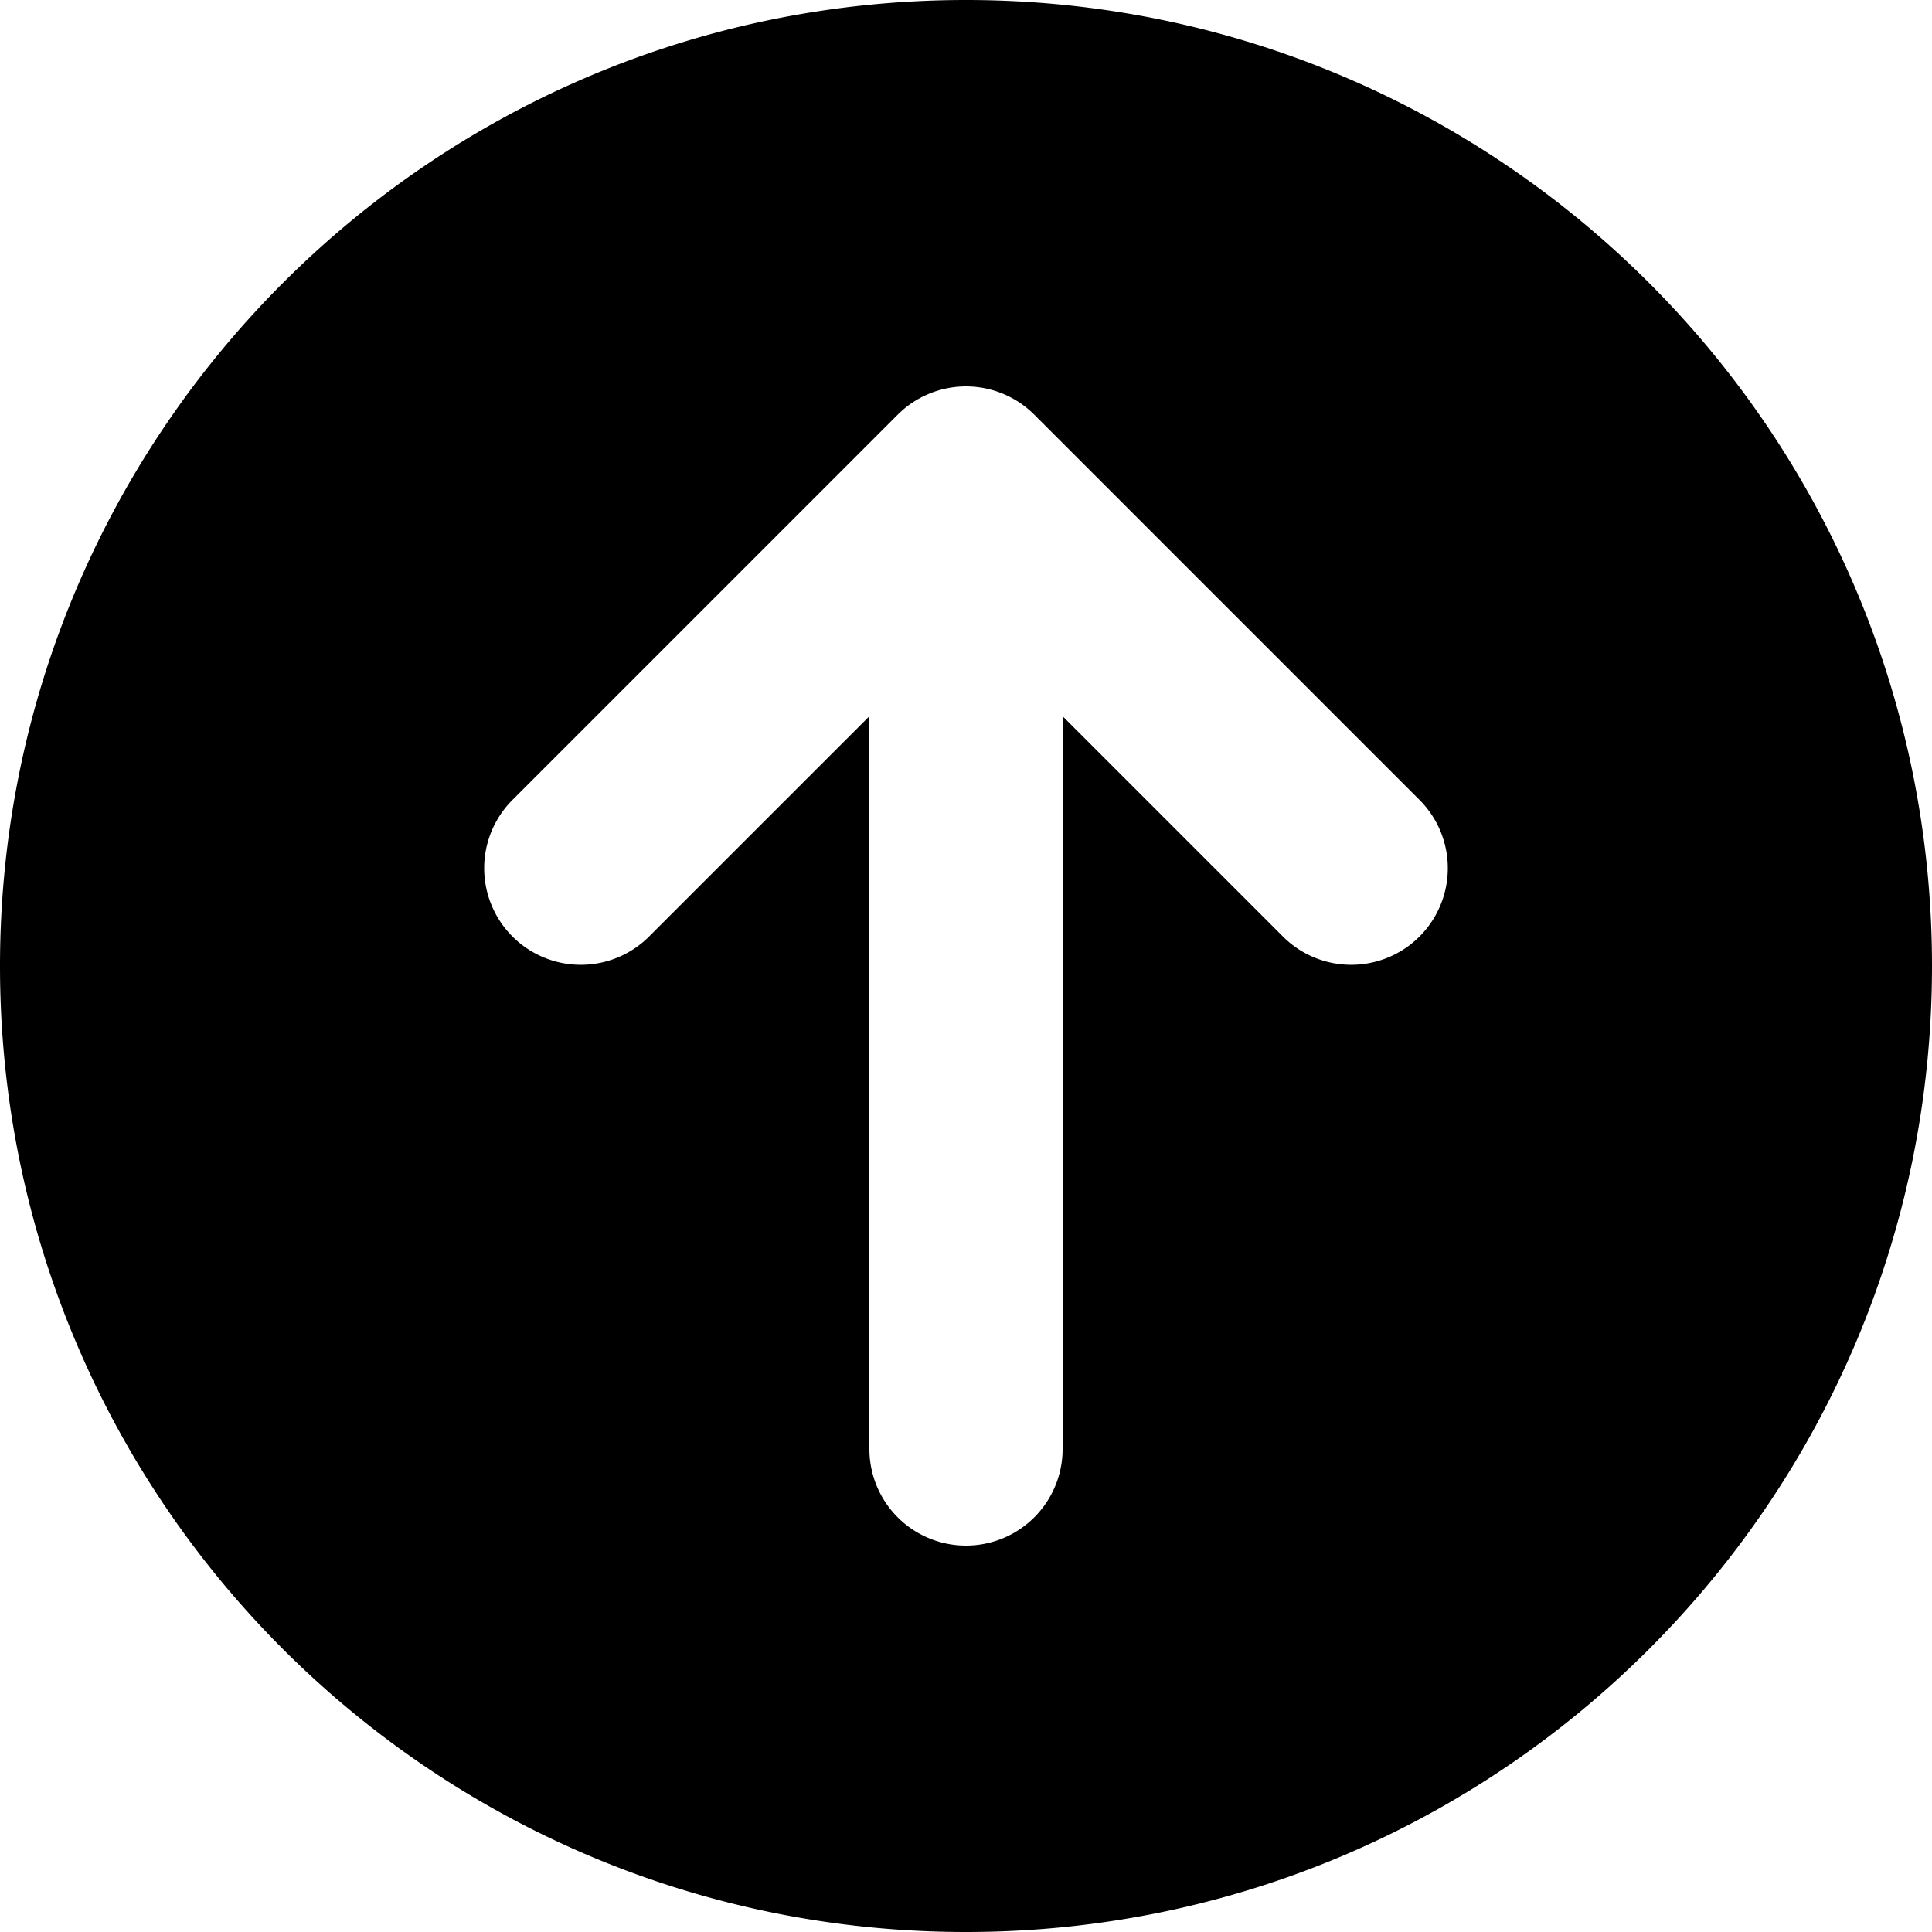
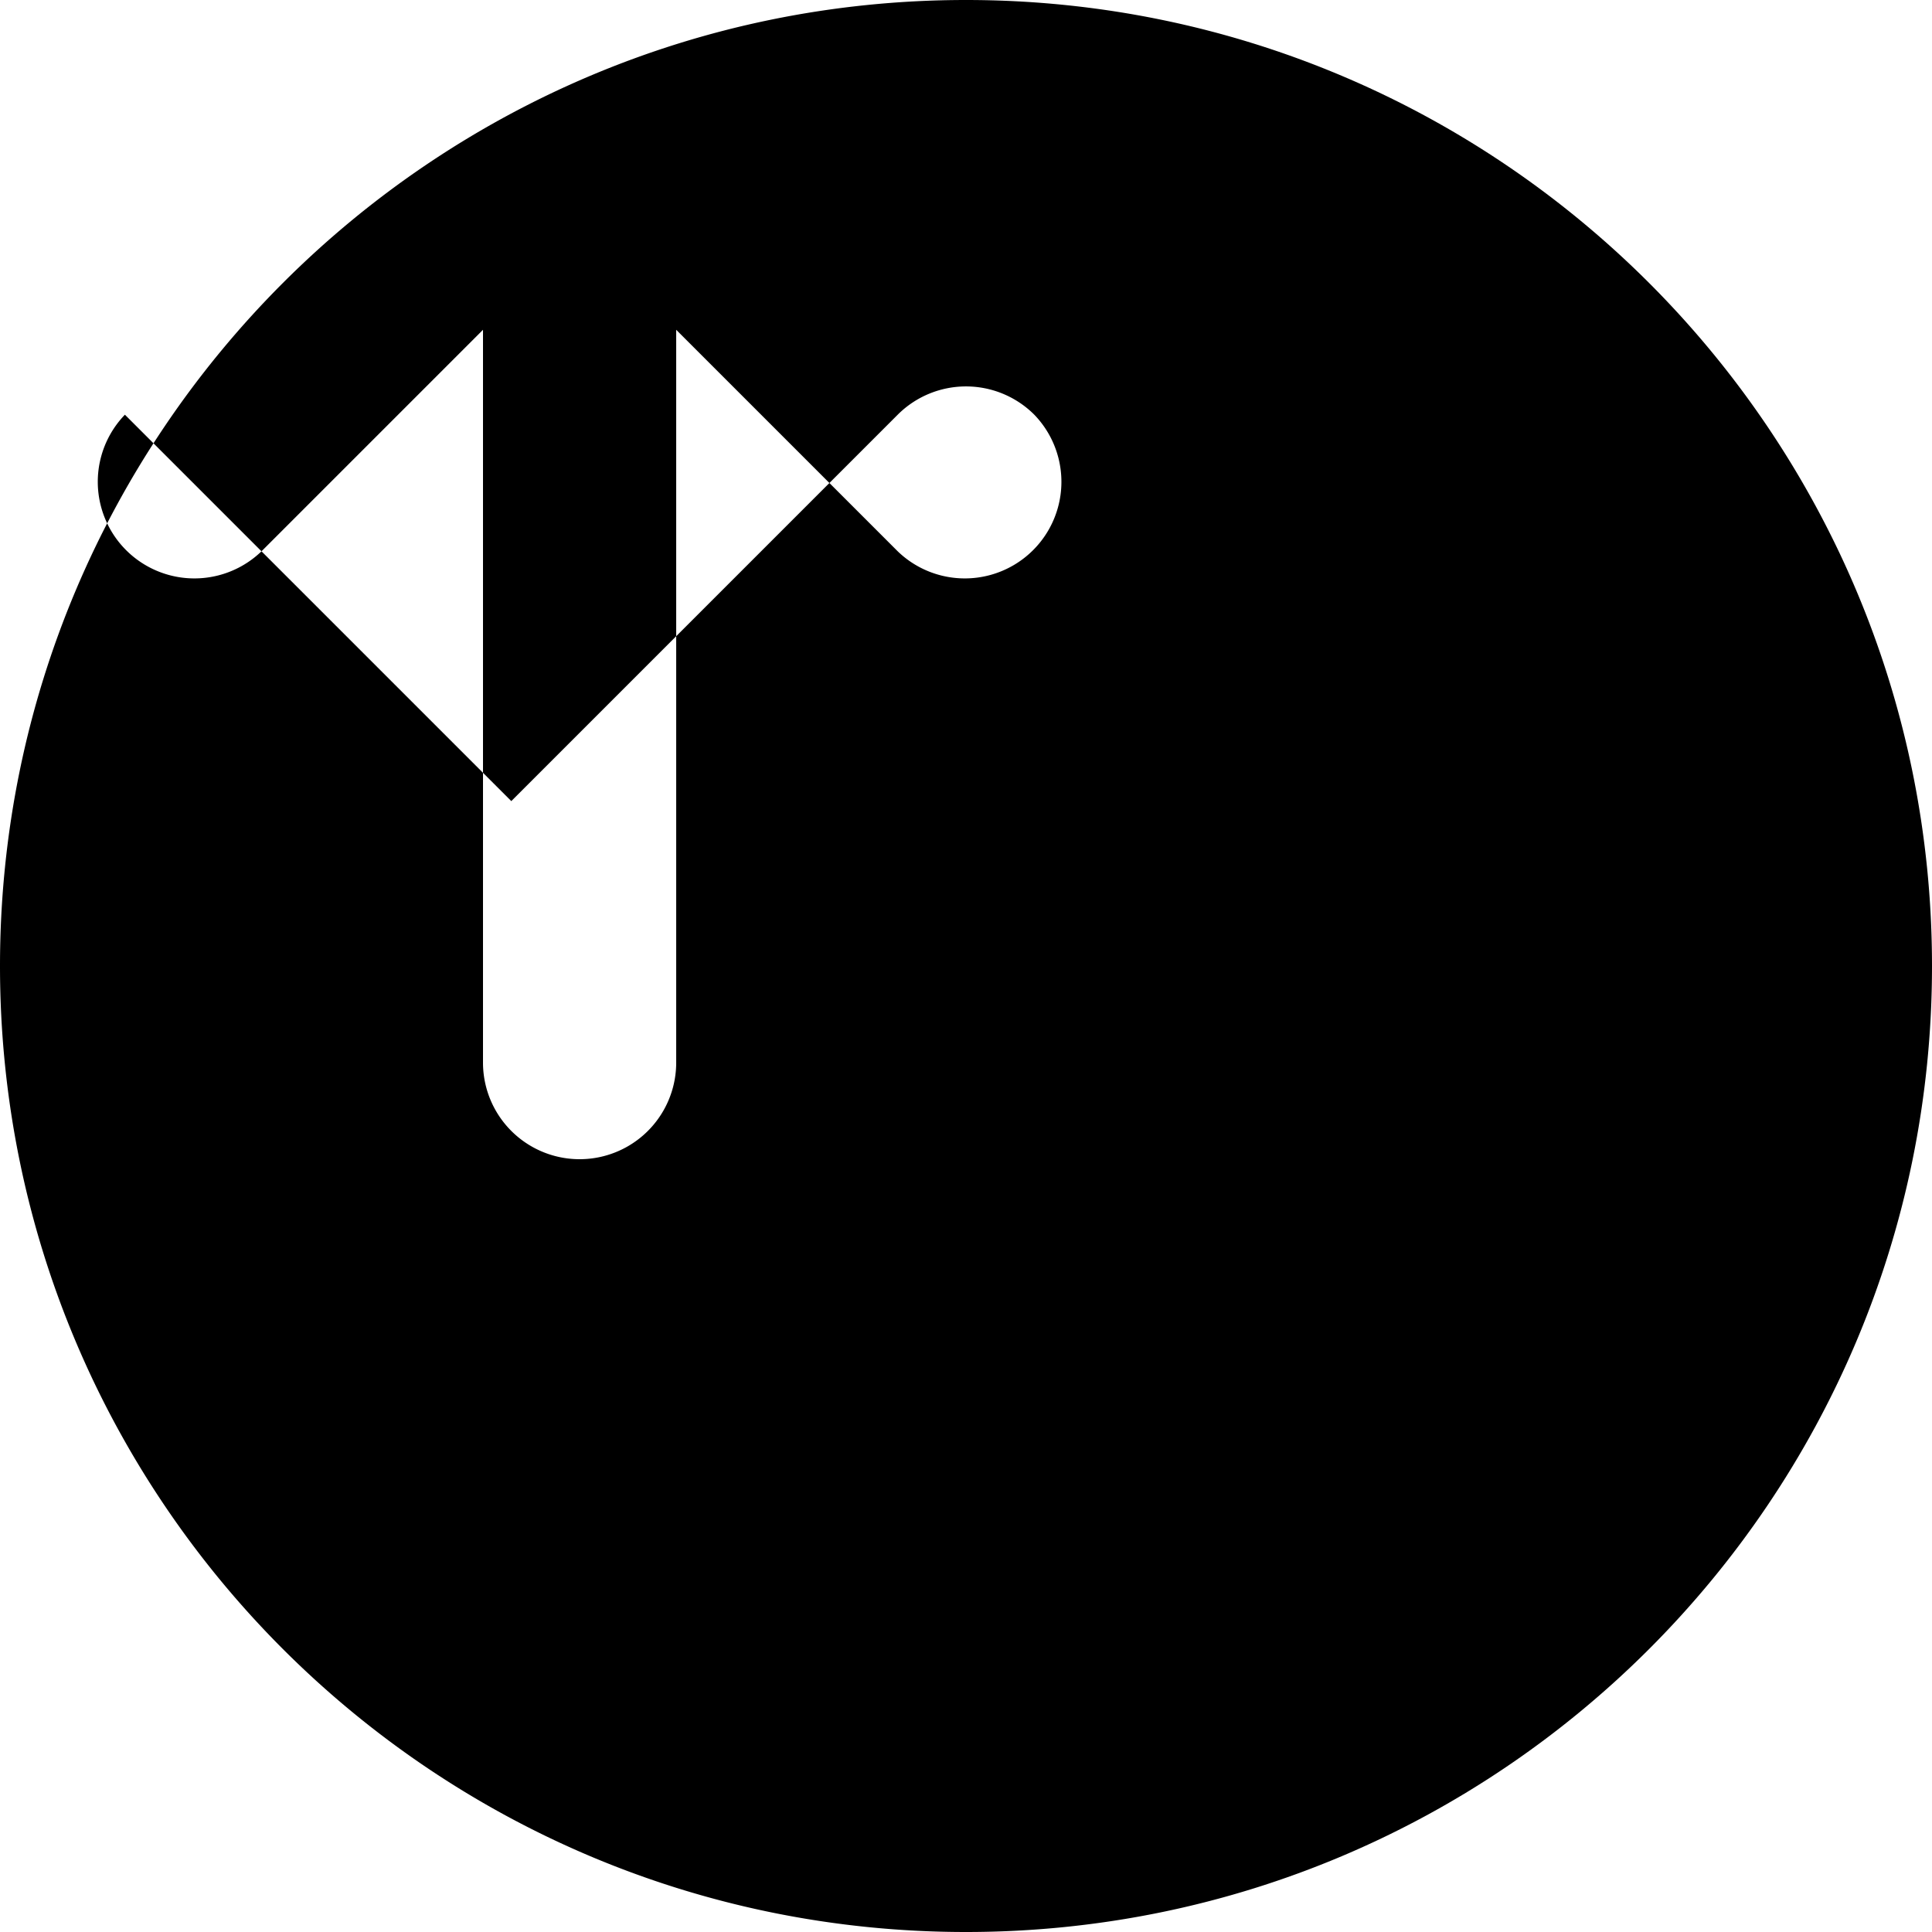
<svg xmlns="http://www.w3.org/2000/svg" viewBox="0 0 20 20">
-   <path fill-rule="evenodd" d="M20 10c0 5.523-4.477 10-10 10s-10-4.477-10-10 4.477-10 10-10 10 4.477 10 10zm-14.707-1.707 4-4a1 1 0 0 1 1.414 0l4 4a1 1 0 0 1-1.414 1.414l-2.293-2.293v7.586a1 1 0 1 1-2 0v-7.586l-2.293 2.293a1 1 0 0 1-1.414-1.414z" />
+   <path fill-rule="evenodd" d="M20 10c0 5.523-4.477 10-10 10s-10-4.477-10-10 4.477-10 10-10 10 4.477 10 10zm-14.707-1.707 4-4a1 1 0 0 1 1.414 0a1 1 0 0 1-1.414 1.414l-2.293-2.293v7.586a1 1 0 1 1-2 0v-7.586l-2.293 2.293a1 1 0 0 1-1.414-1.414z" />
</svg>